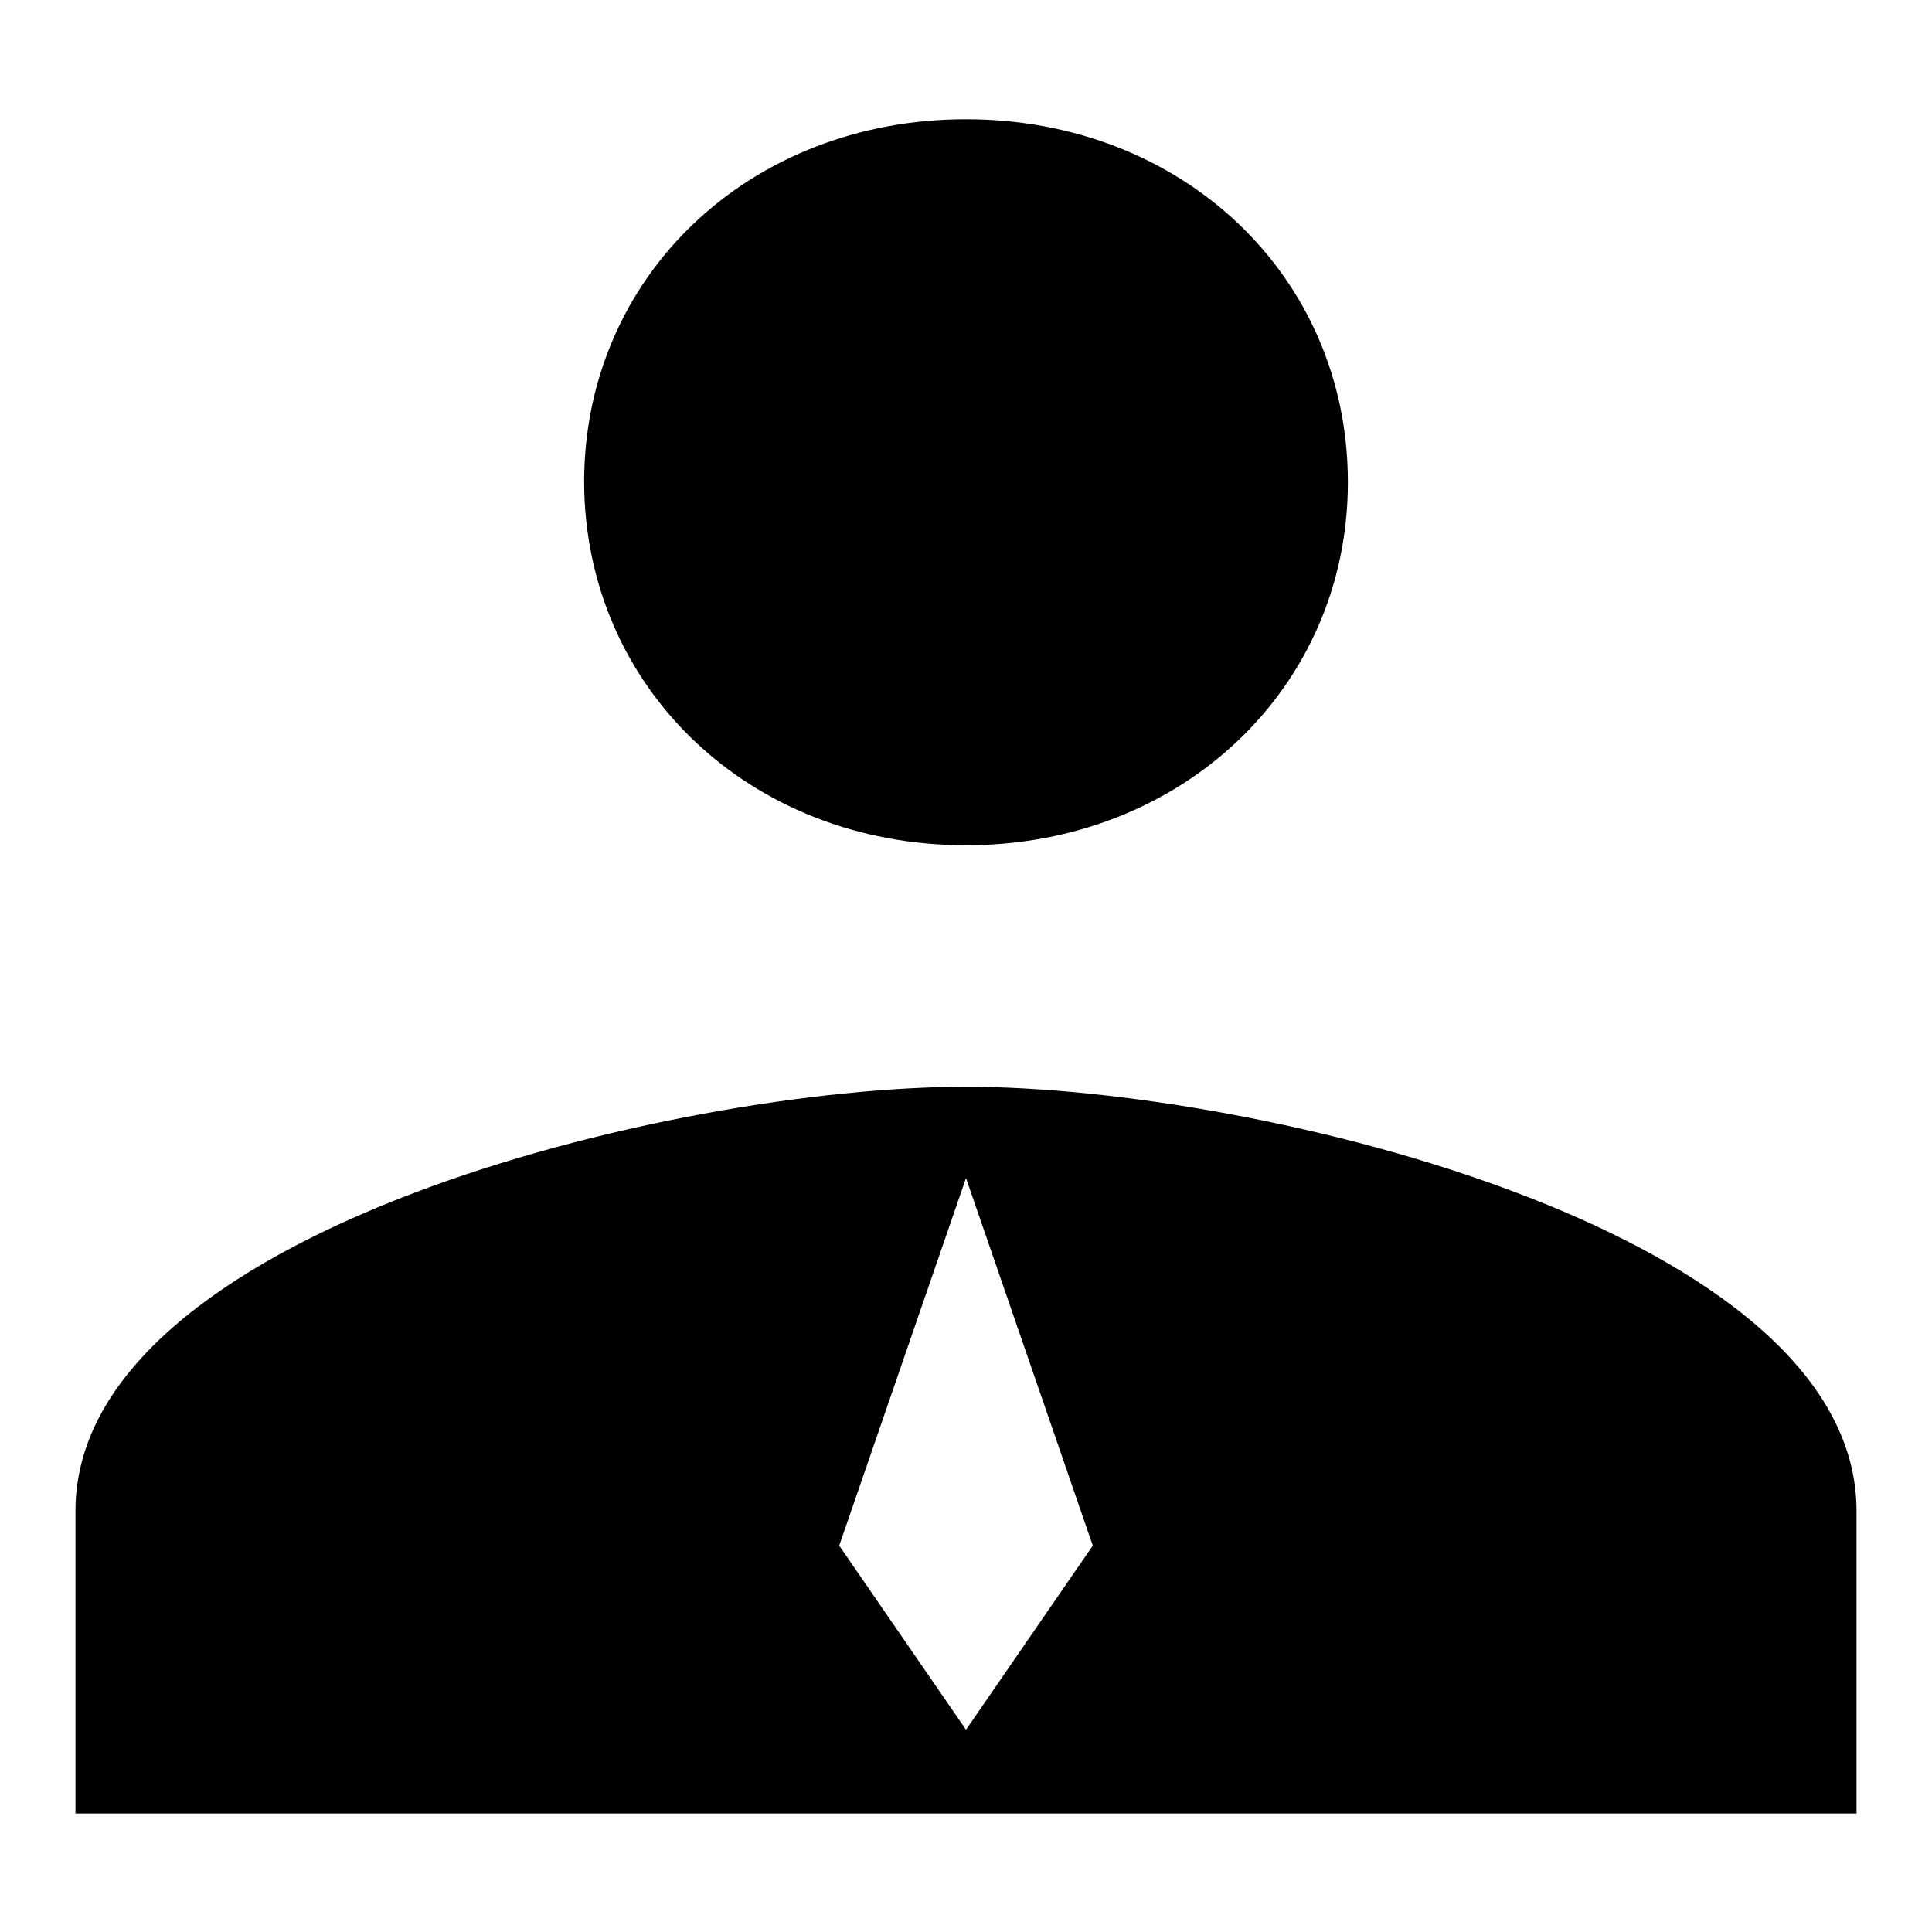
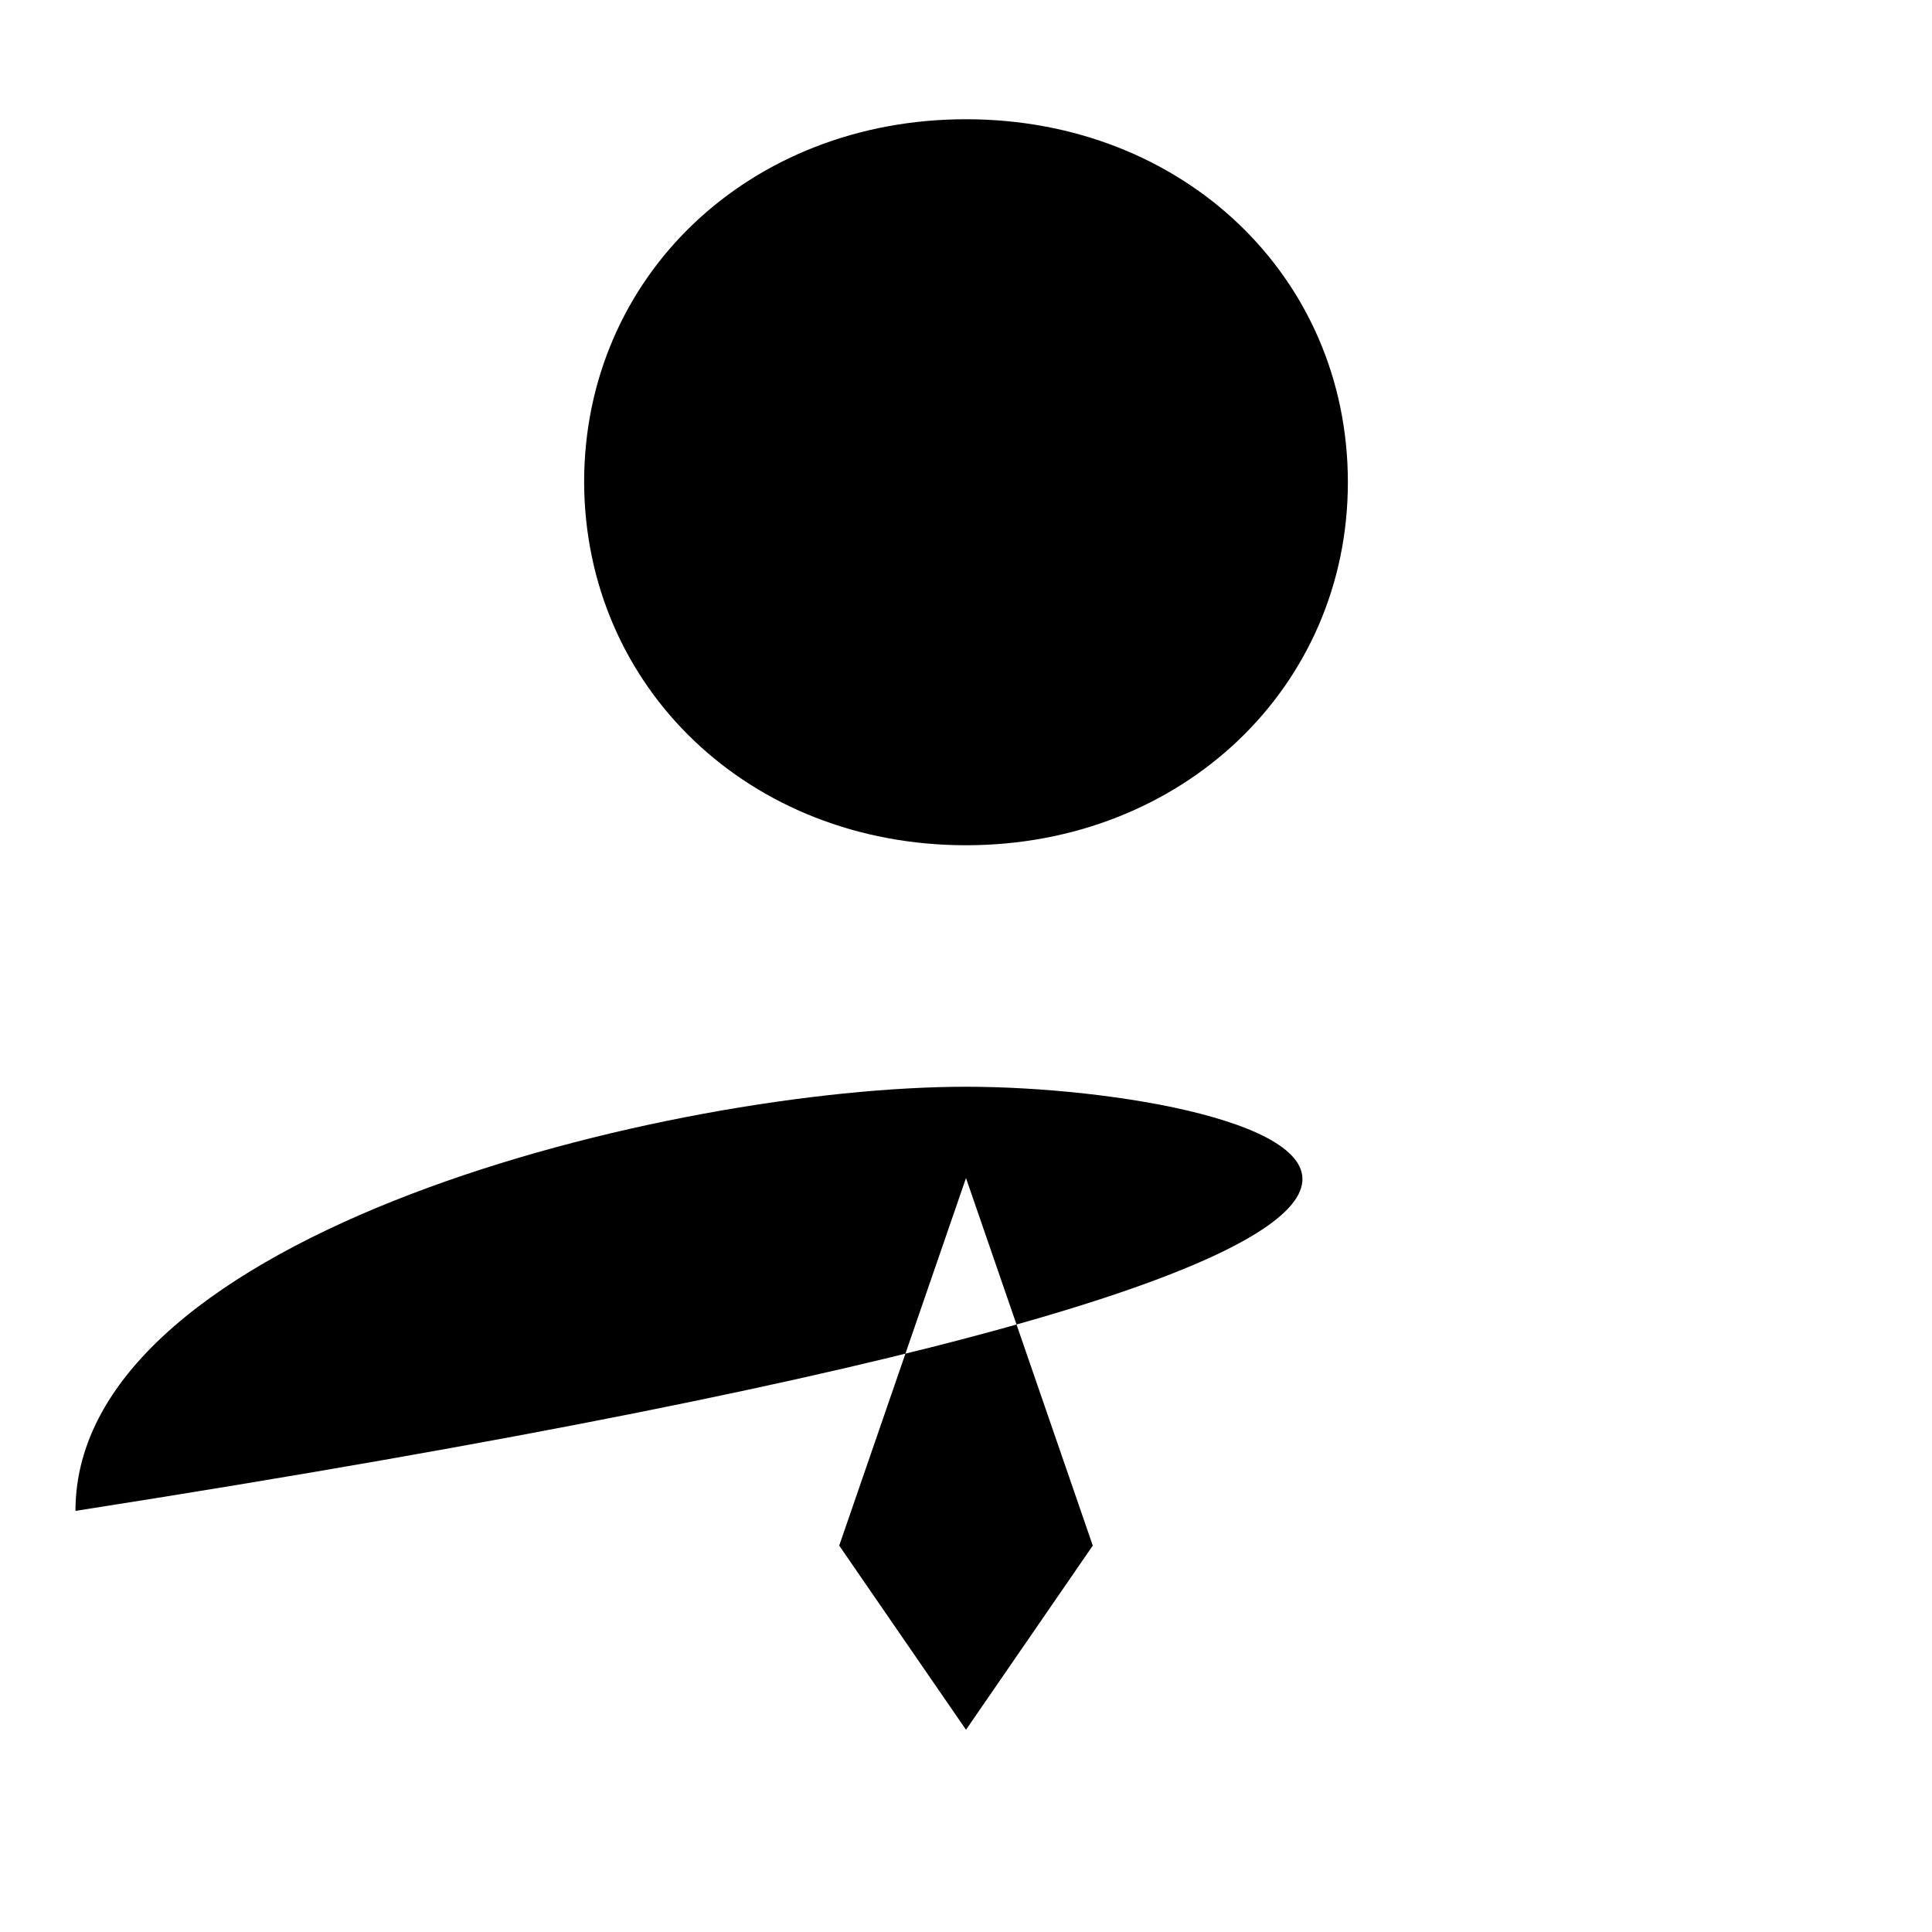
<svg xmlns="http://www.w3.org/2000/svg" version="1.1" x="0px" y="0px" viewBox="0 0 256 256" enable-background="new 0 0 256 256" xml:space="preserve">
  <g>
-     <path fill="#000000" d="M128,112c28.6,0,50.6-20.9,50.6-48.1c0-27.3-21.9-48.1-50.6-48.1c-28.7,0-50.6,20.8-50.6,48.1 C77.5,91.1,99.3,112,128,112z M128,144c-38.8,0-118,19.2-118,56.2v40.1h236v-40.1C246,163.3,166.8,144,128,144z M128,229.2 l-16.8-24.4l16.8-48.7l16.8,48.7L128,229.2z" />
+     <path fill="#000000" d="M128,112c28.6,0,50.6-20.9,50.6-48.1c0-27.3-21.9-48.1-50.6-48.1c-28.7,0-50.6,20.8-50.6,48.1 C77.5,91.1,99.3,112,128,112z M128,144c-38.8,0-118,19.2-118,56.2v40.1v-40.1C246,163.3,166.8,144,128,144z M128,229.2 l-16.8-24.4l16.8-48.7l16.8,48.7L128,229.2z" />
  </g>
</svg>